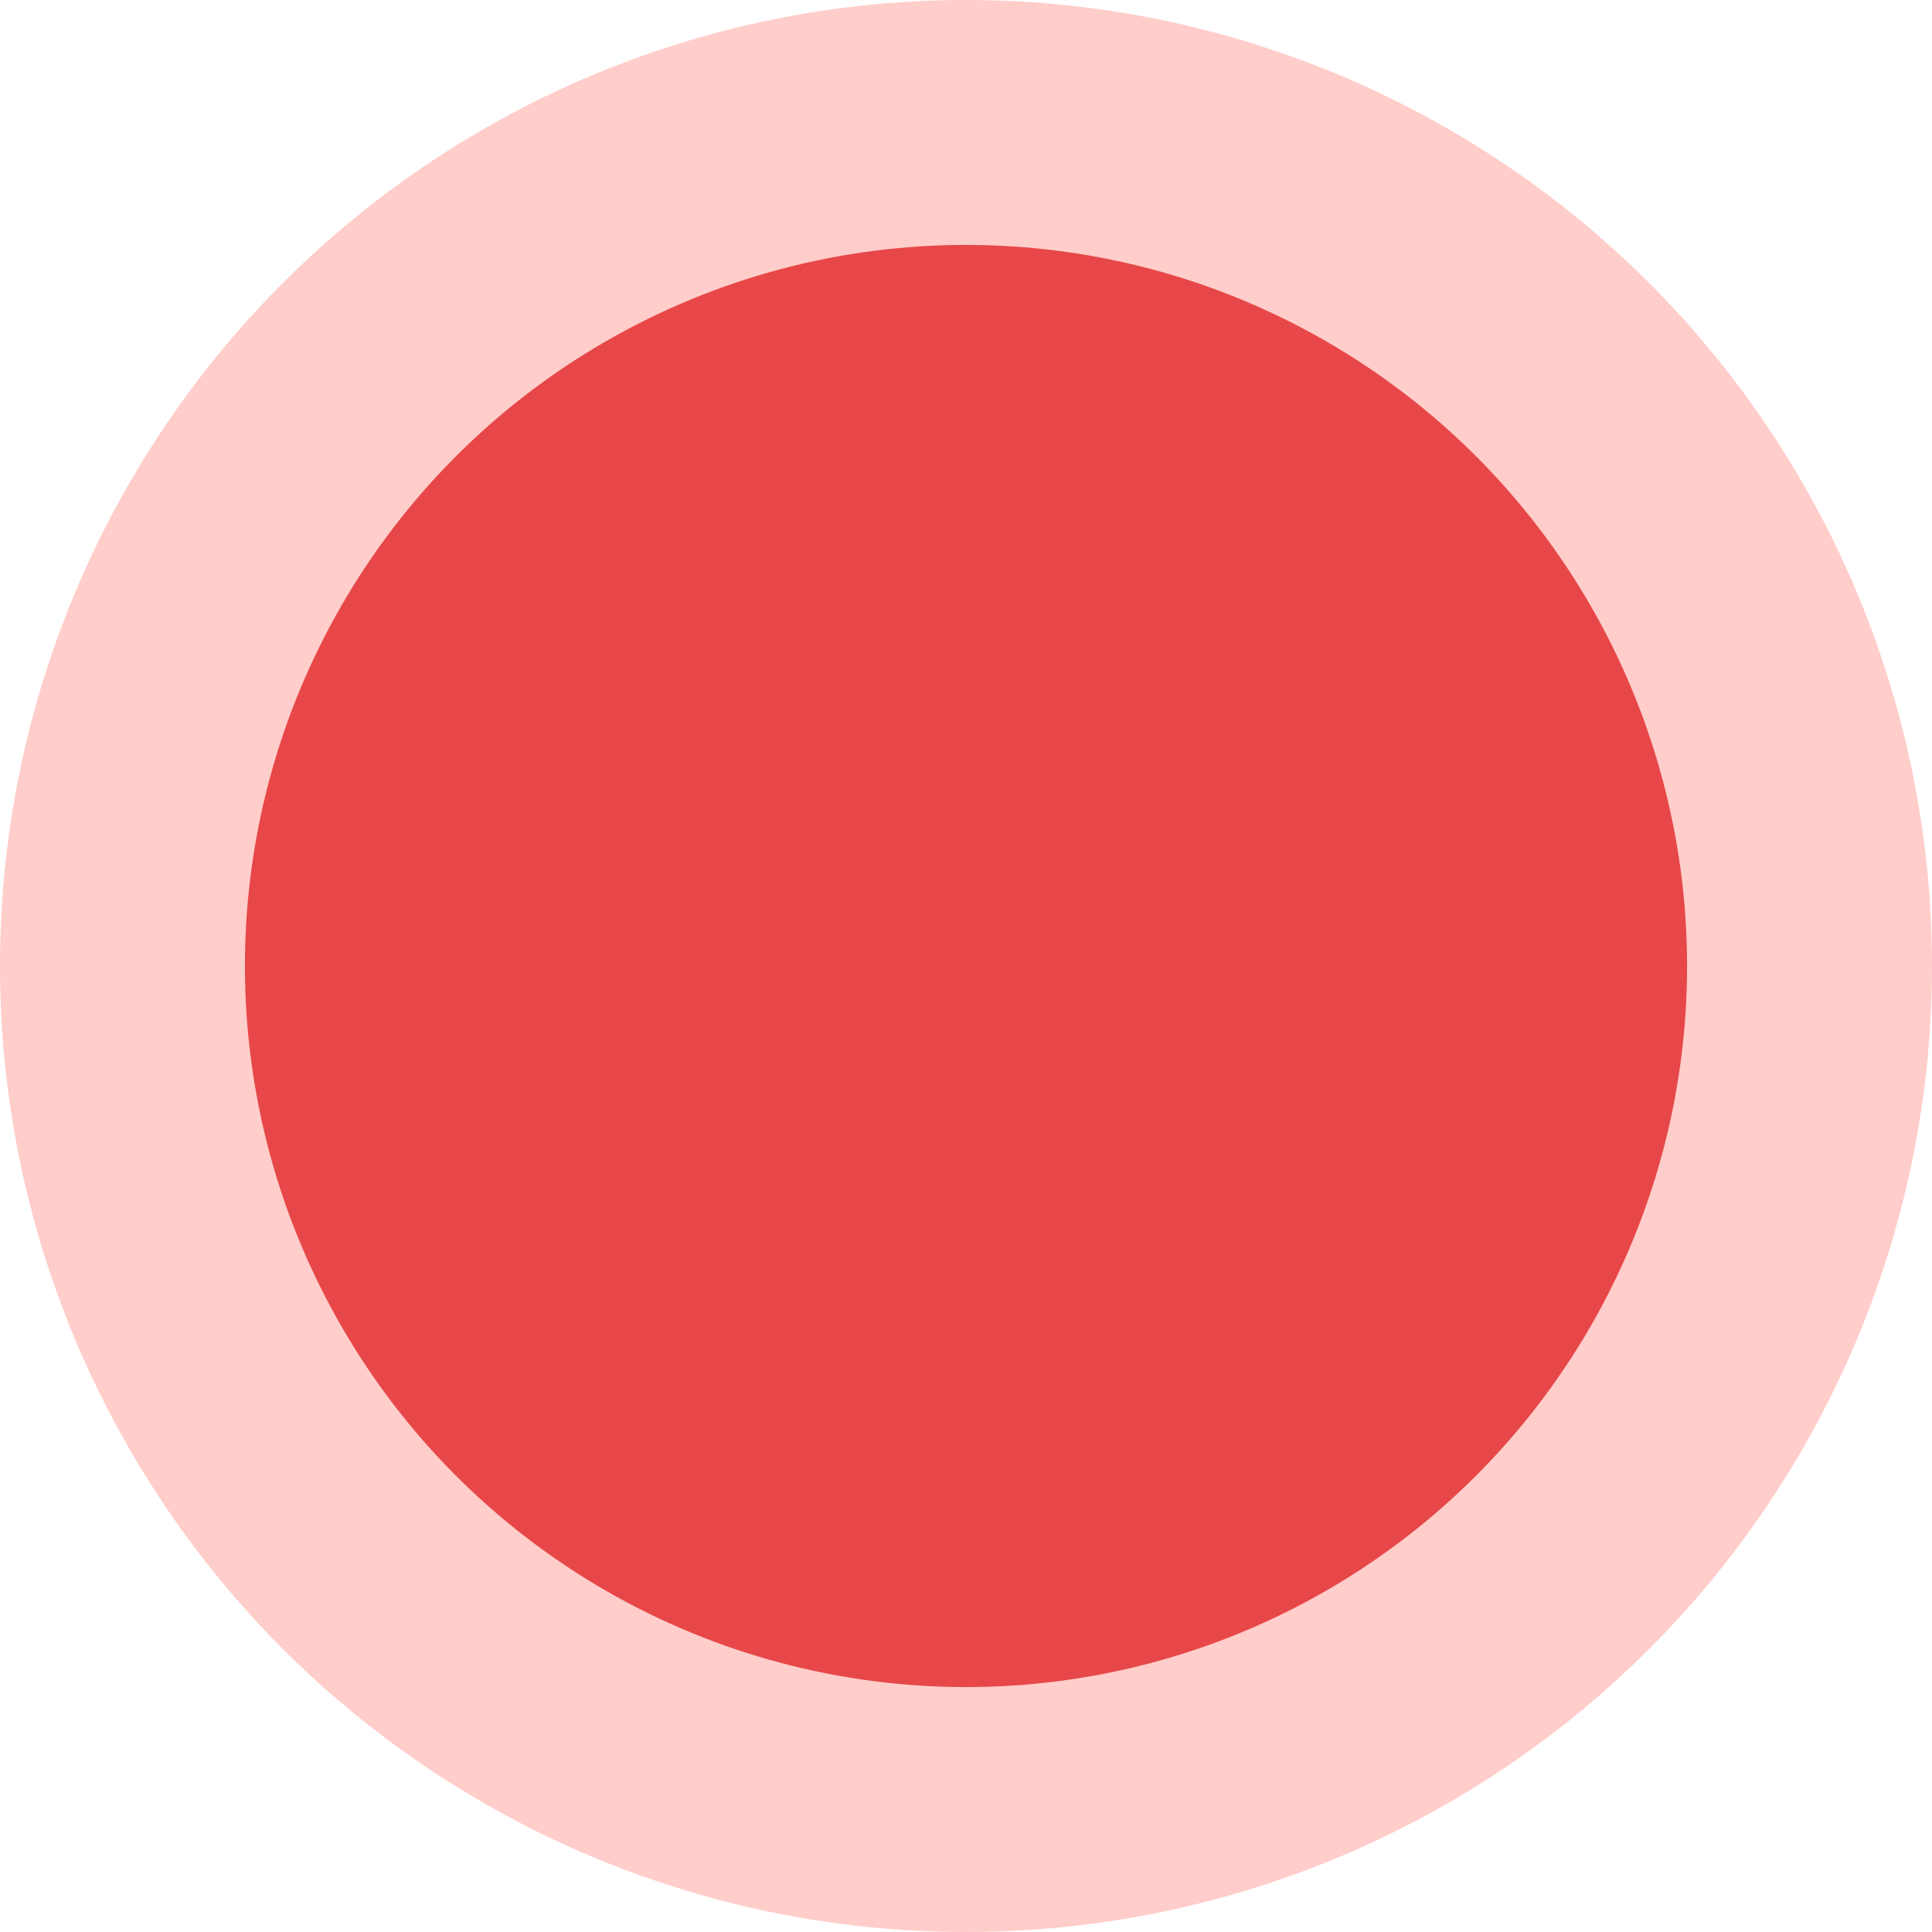
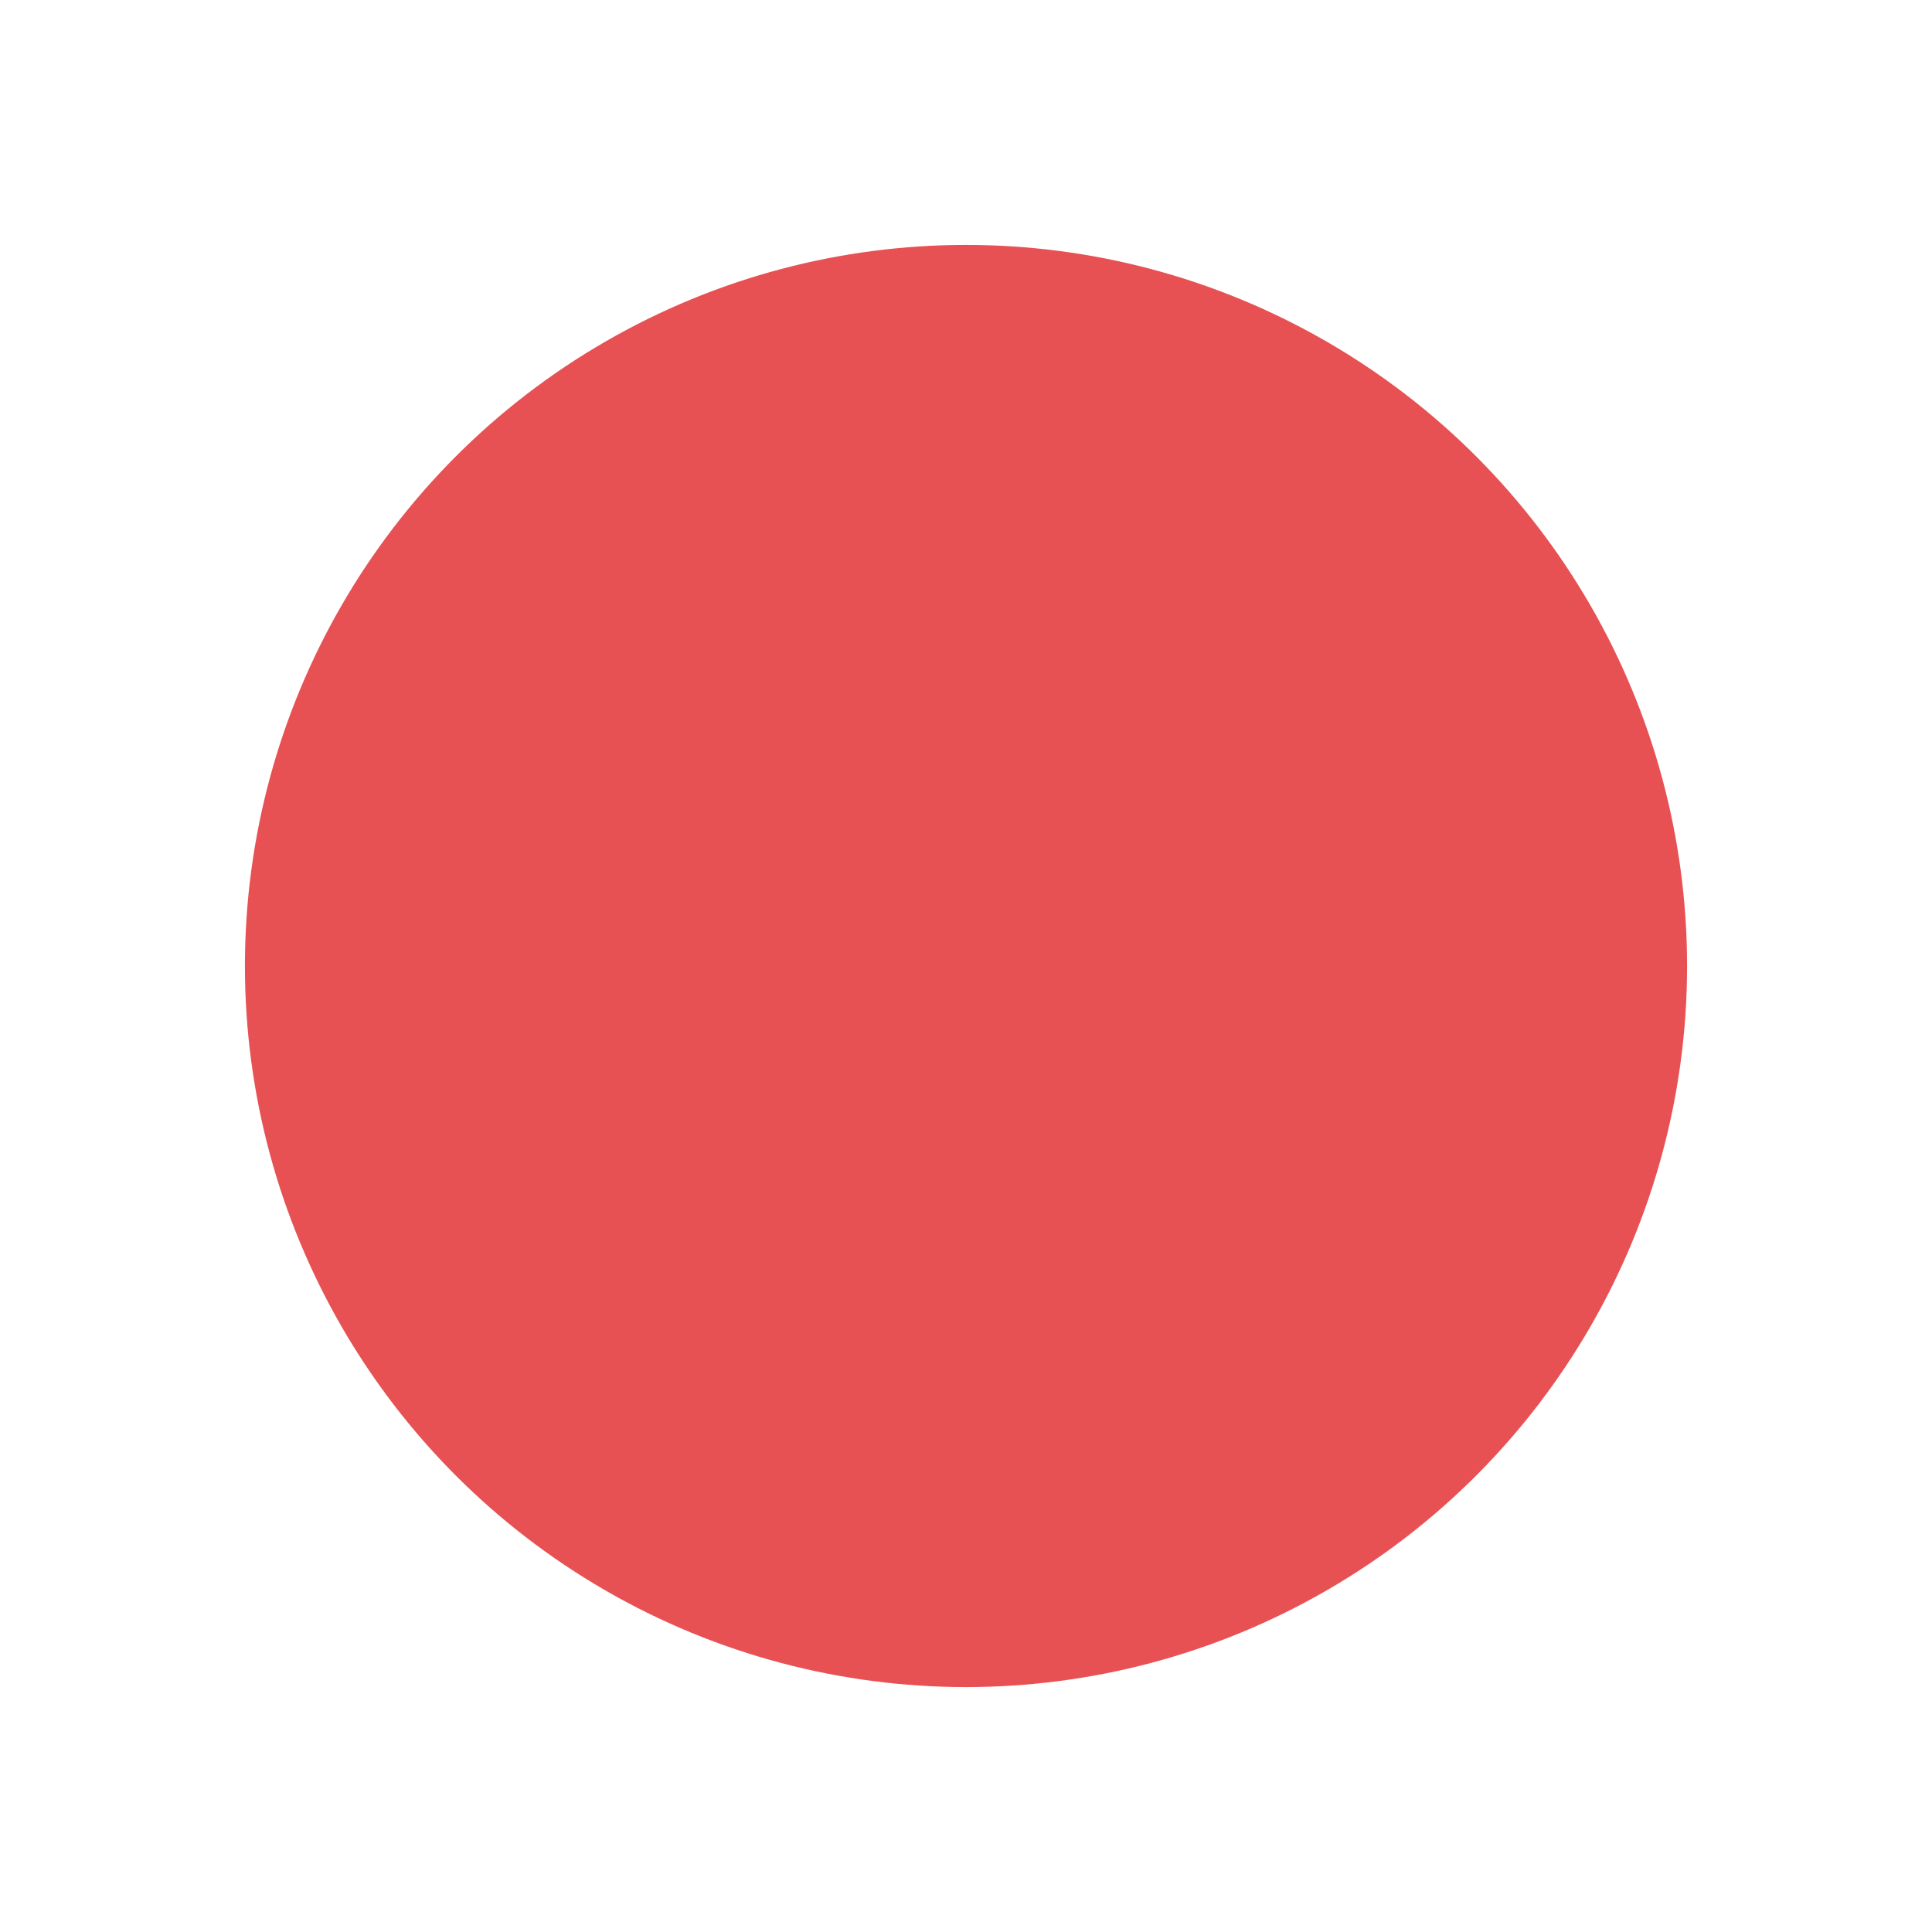
<svg xmlns="http://www.w3.org/2000/svg" width="40" height="40" viewBox="0 0 40 40" fill="none">
-   <circle opacity="0.8" cx="20" cy="20" r="20" fill="#FFC0BD" />
  <circle opacity="0.8" cx="20" cy="20" r="14.929" fill="#E12629" />
</svg>